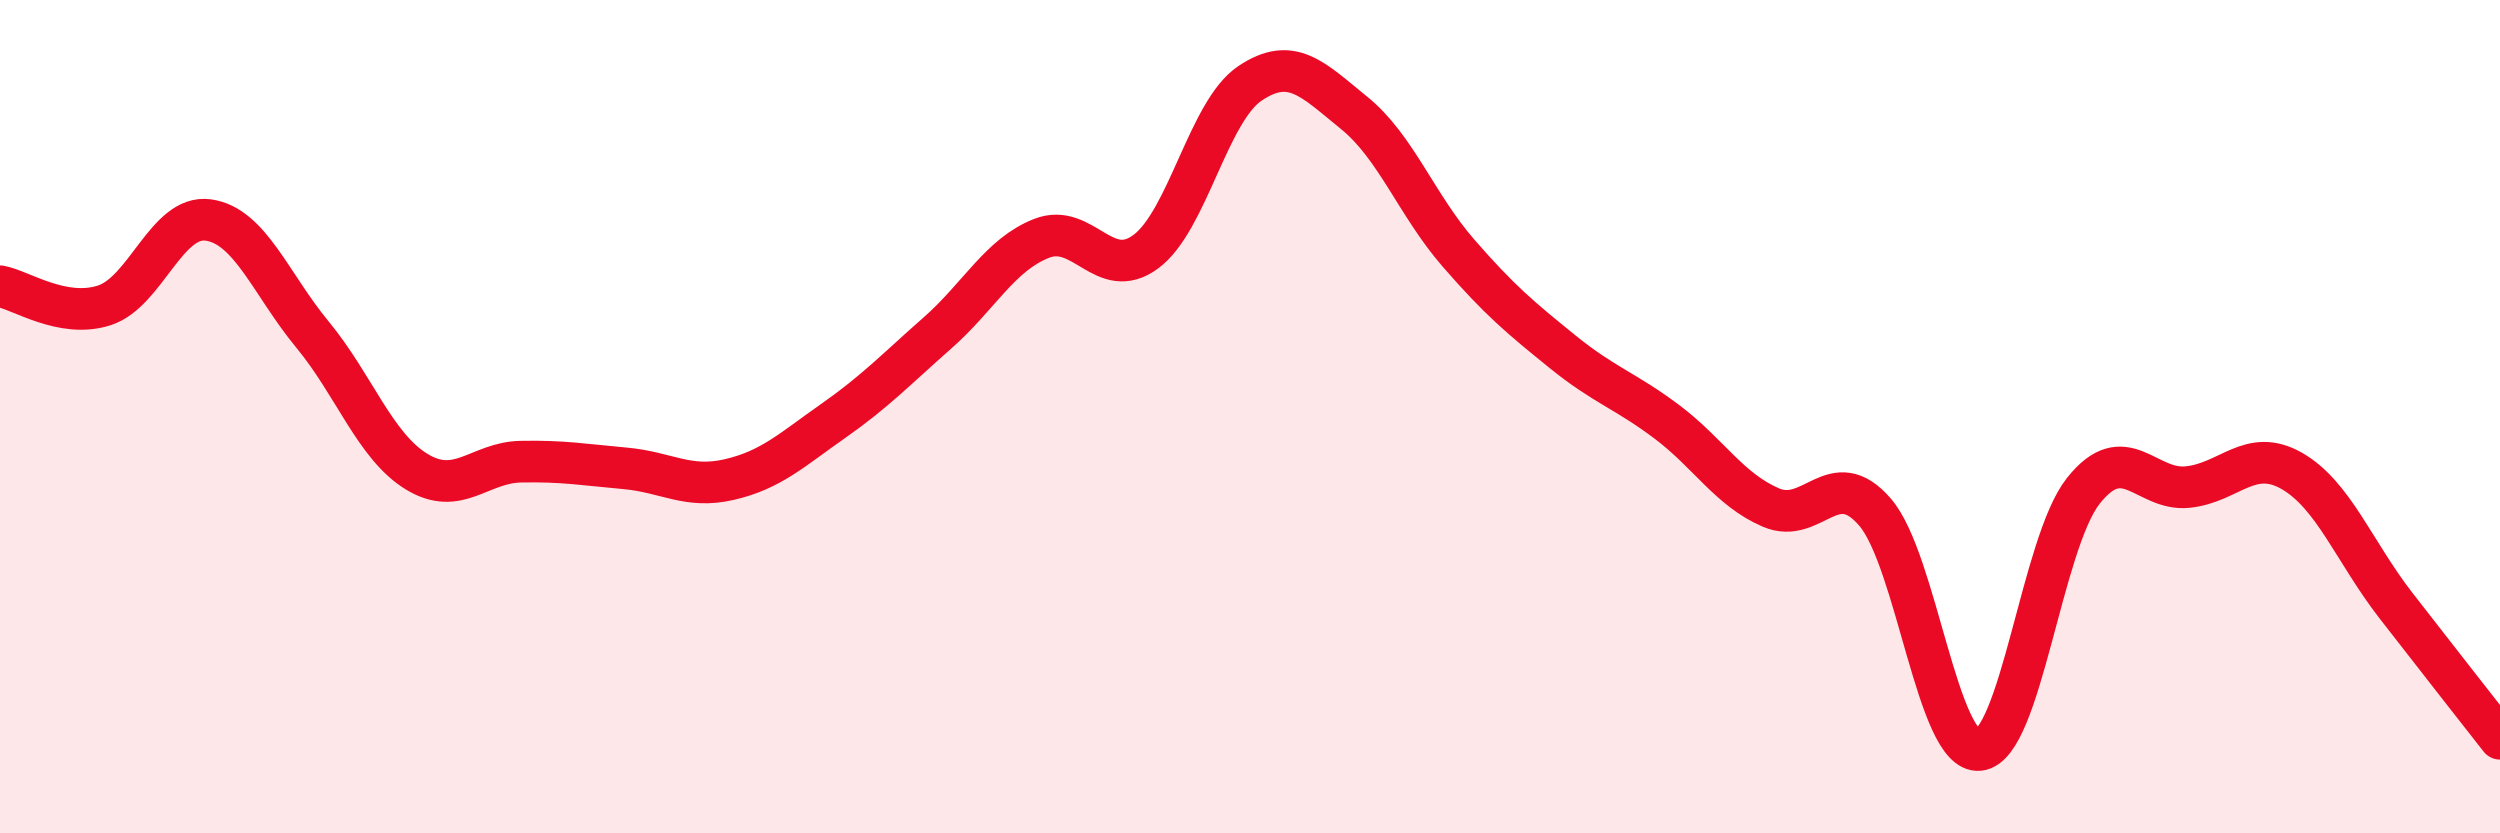
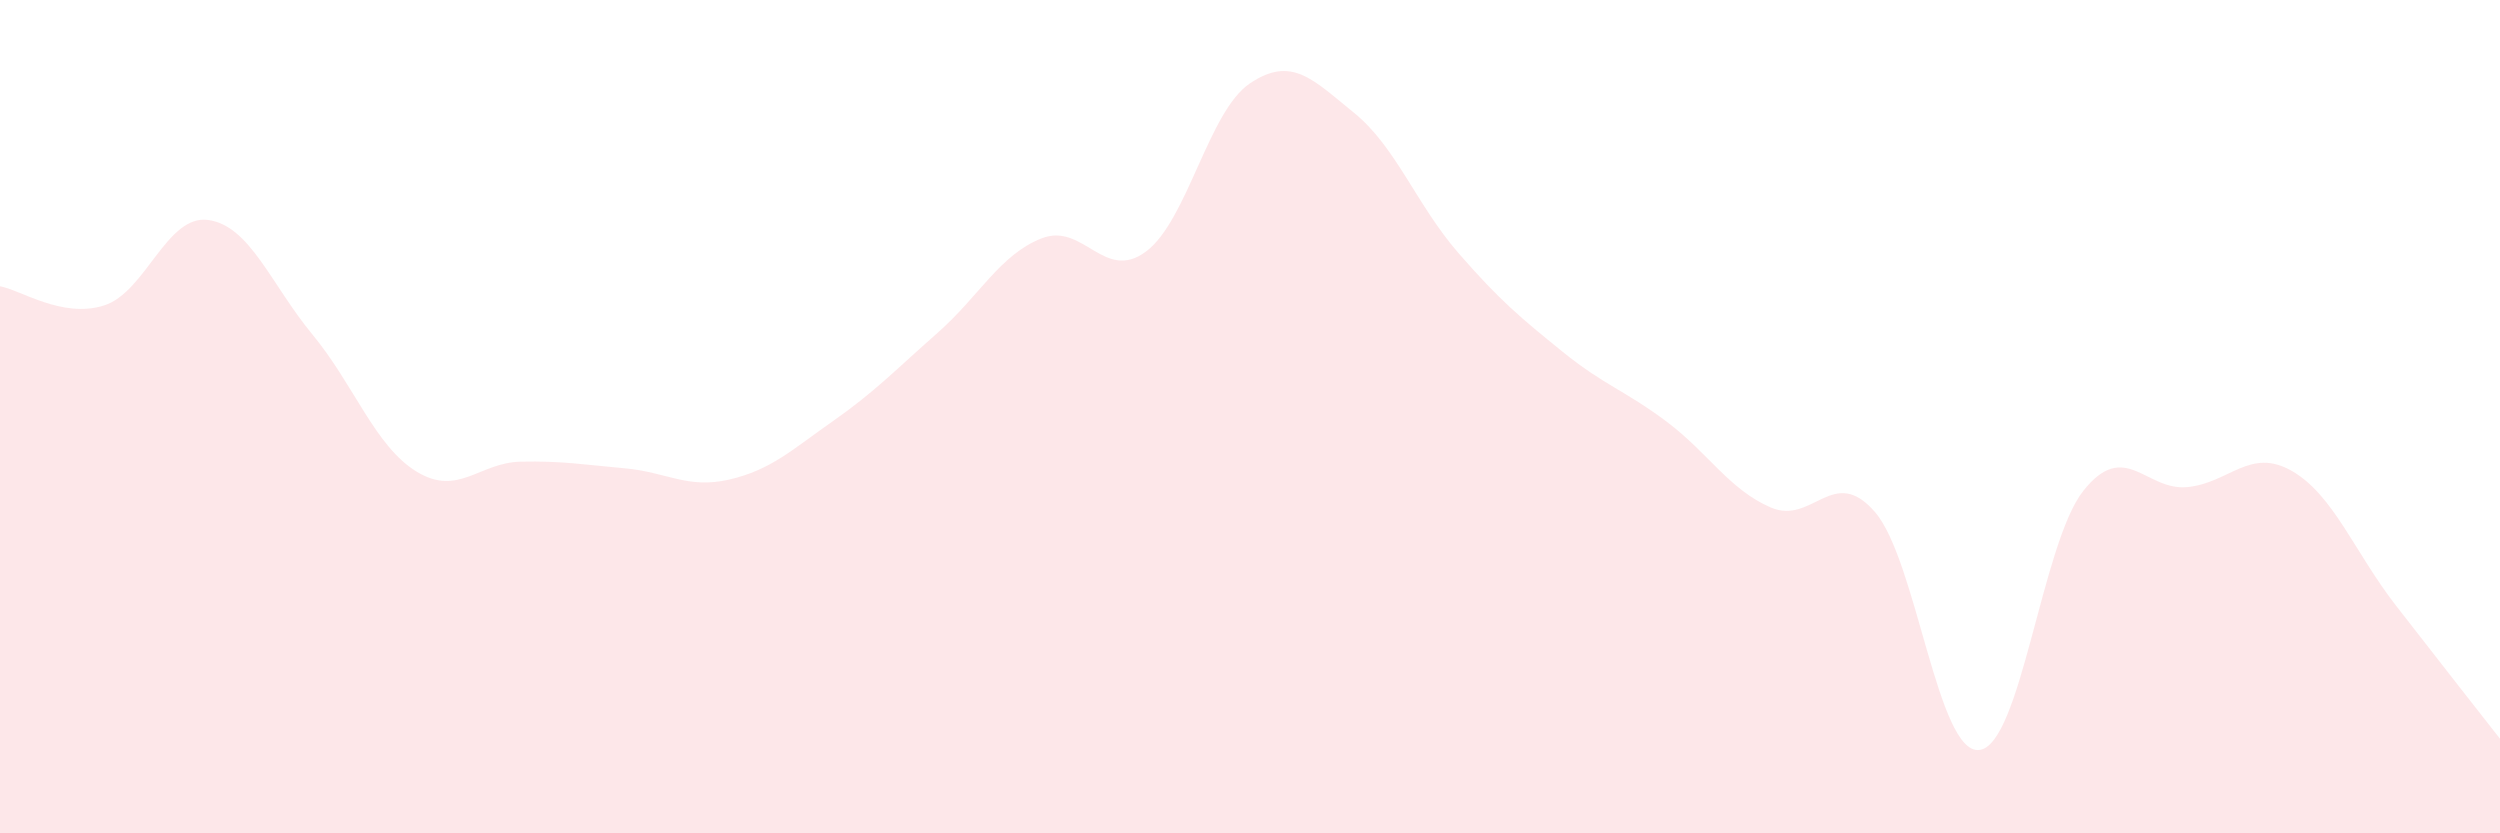
<svg xmlns="http://www.w3.org/2000/svg" width="60" height="20" viewBox="0 0 60 20">
  <path d="M 0,6.87 C 0.5,6.96 1.5,7.65 2.5,7.33 C 3.5,7.01 4,5.14 5,5.28 C 6,5.42 6.5,6.82 7.5,8.03 C 8.5,9.24 9,10.71 10,11.32 C 11,11.93 11.5,11.1 12.5,11.08 C 13.5,11.06 14,11.15 15,11.24 C 16,11.33 16.5,11.74 17.5,11.51 C 18.5,11.28 19,10.8 20,10.1 C 21,9.4 21.5,8.87 22.5,7.99 C 23.5,7.11 24,6.11 25,5.72 C 26,5.33 26.5,6.78 27.5,6.04 C 28.5,5.3 29,2.67 30,2 C 31,1.33 31.5,1.9 32.5,2.71 C 33.5,3.52 34,4.92 35,6.07 C 36,7.22 36.5,7.63 37.5,8.44 C 38.5,9.25 39,9.37 40,10.12 C 41,10.87 41.5,11.75 42.5,12.18 C 43.5,12.61 44,11.13 45,12.29 C 46,13.45 46.5,18.1 47.5,18 C 48.5,17.9 49,13.04 50,11.78 C 51,10.52 51.5,11.79 52.5,11.69 C 53.5,11.59 54,10.73 55,11.3 C 56,11.87 56.5,13.24 57.5,14.53 C 58.5,15.82 59.5,17.09 60,17.73L60 20L0 20Z" fill="#EB0A25" opacity="0.1" stroke-linecap="round" stroke-linejoin="round" />
-   <path d="M 0,6.87 C 0.5,6.96 1.5,7.65 2.5,7.33 C 3.5,7.01 4,5.14 5,5.28 C 6,5.42 6.5,6.82 7.5,8.03 C 8.5,9.24 9,10.71 10,11.32 C 11,11.93 11.5,11.1 12.5,11.08 C 13.5,11.06 14,11.15 15,11.24 C 16,11.33 16.5,11.74 17.5,11.51 C 18.5,11.28 19,10.8 20,10.1 C 21,9.4 21.5,8.87 22.5,7.99 C 23.5,7.11 24,6.11 25,5.72 C 26,5.33 26.5,6.78 27.5,6.04 C 28.5,5.3 29,2.67 30,2 C 31,1.33 31.5,1.9 32.5,2.71 C 33.5,3.52 34,4.92 35,6.07 C 36,7.22 36.5,7.63 37.5,8.44 C 38.5,9.25 39,9.37 40,10.12 C 41,10.87 41.5,11.75 42.5,12.18 C 43.5,12.61 44,11.13 45,12.29 C 46,13.45 46.5,18.1 47.5,18 C 48.5,17.9 49,13.04 50,11.78 C 51,10.52 51.5,11.79 52.5,11.69 C 53.5,11.59 54,10.73 55,11.3 C 56,11.87 56.5,13.24 57.5,14.53 C 58.5,15.82 59.5,17.09 60,17.73" stroke="#EB0A25" stroke-width="1" fill="none" stroke-linecap="round" stroke-linejoin="round" />
</svg>